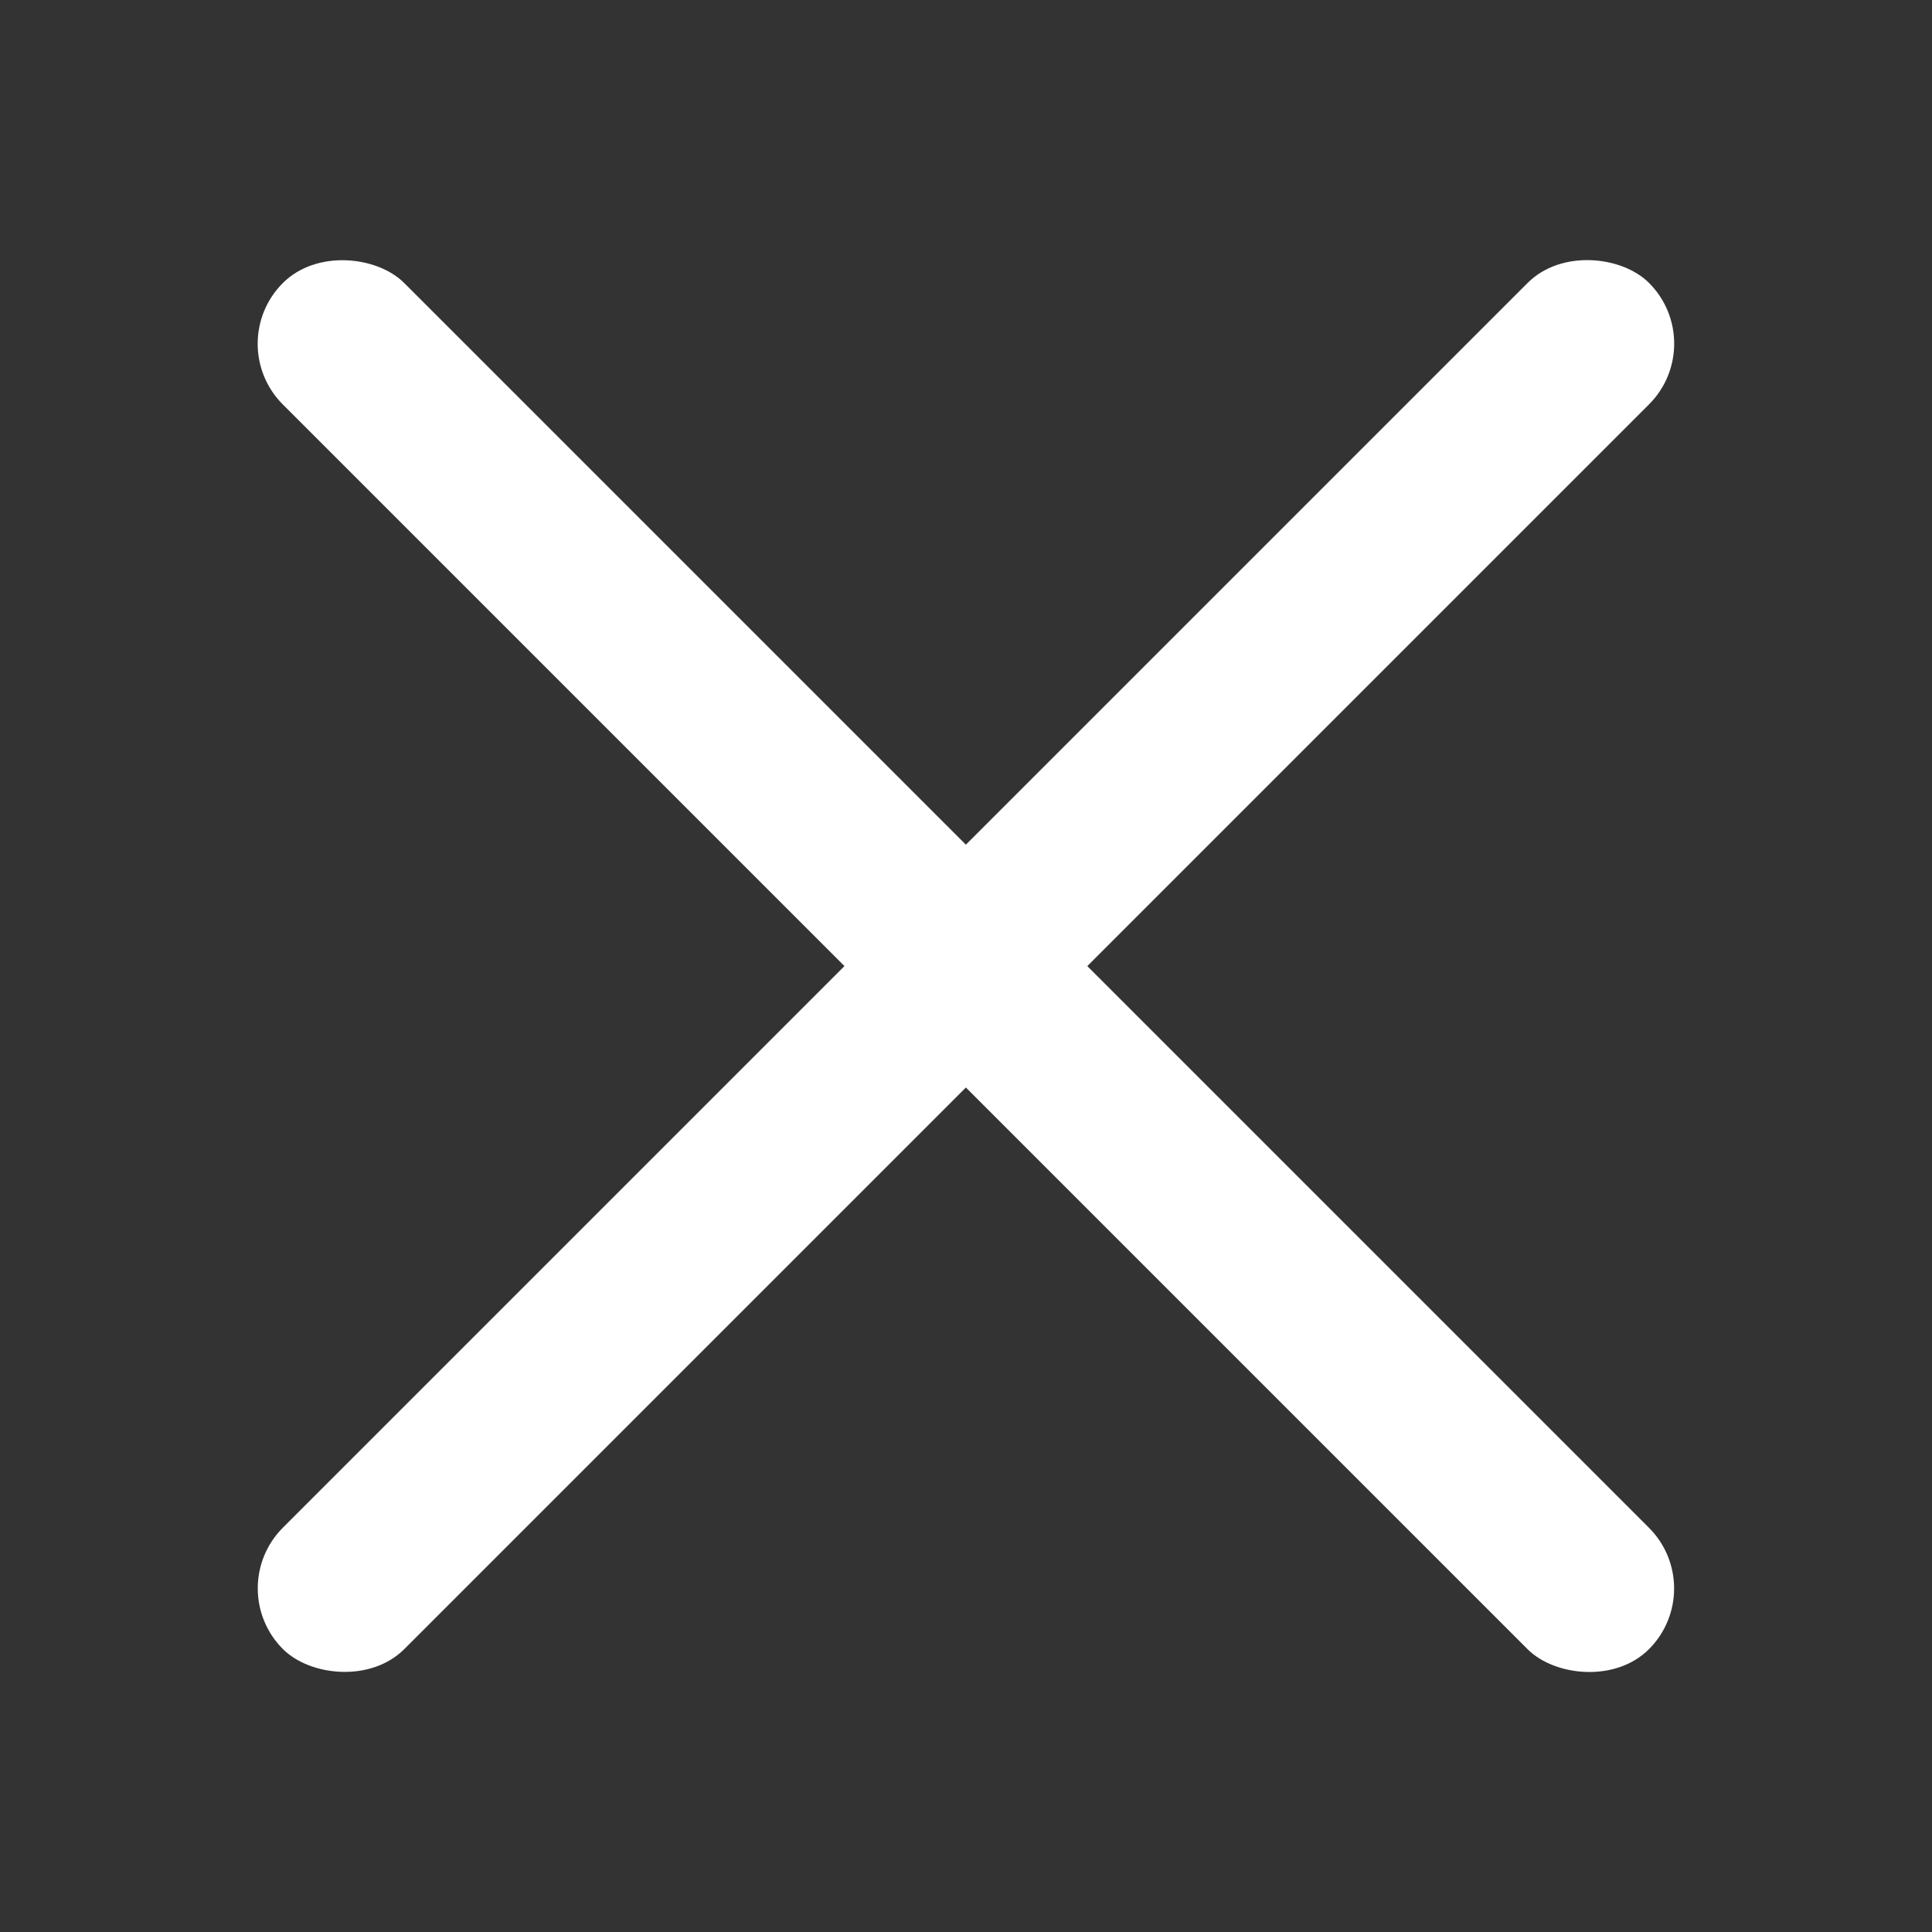
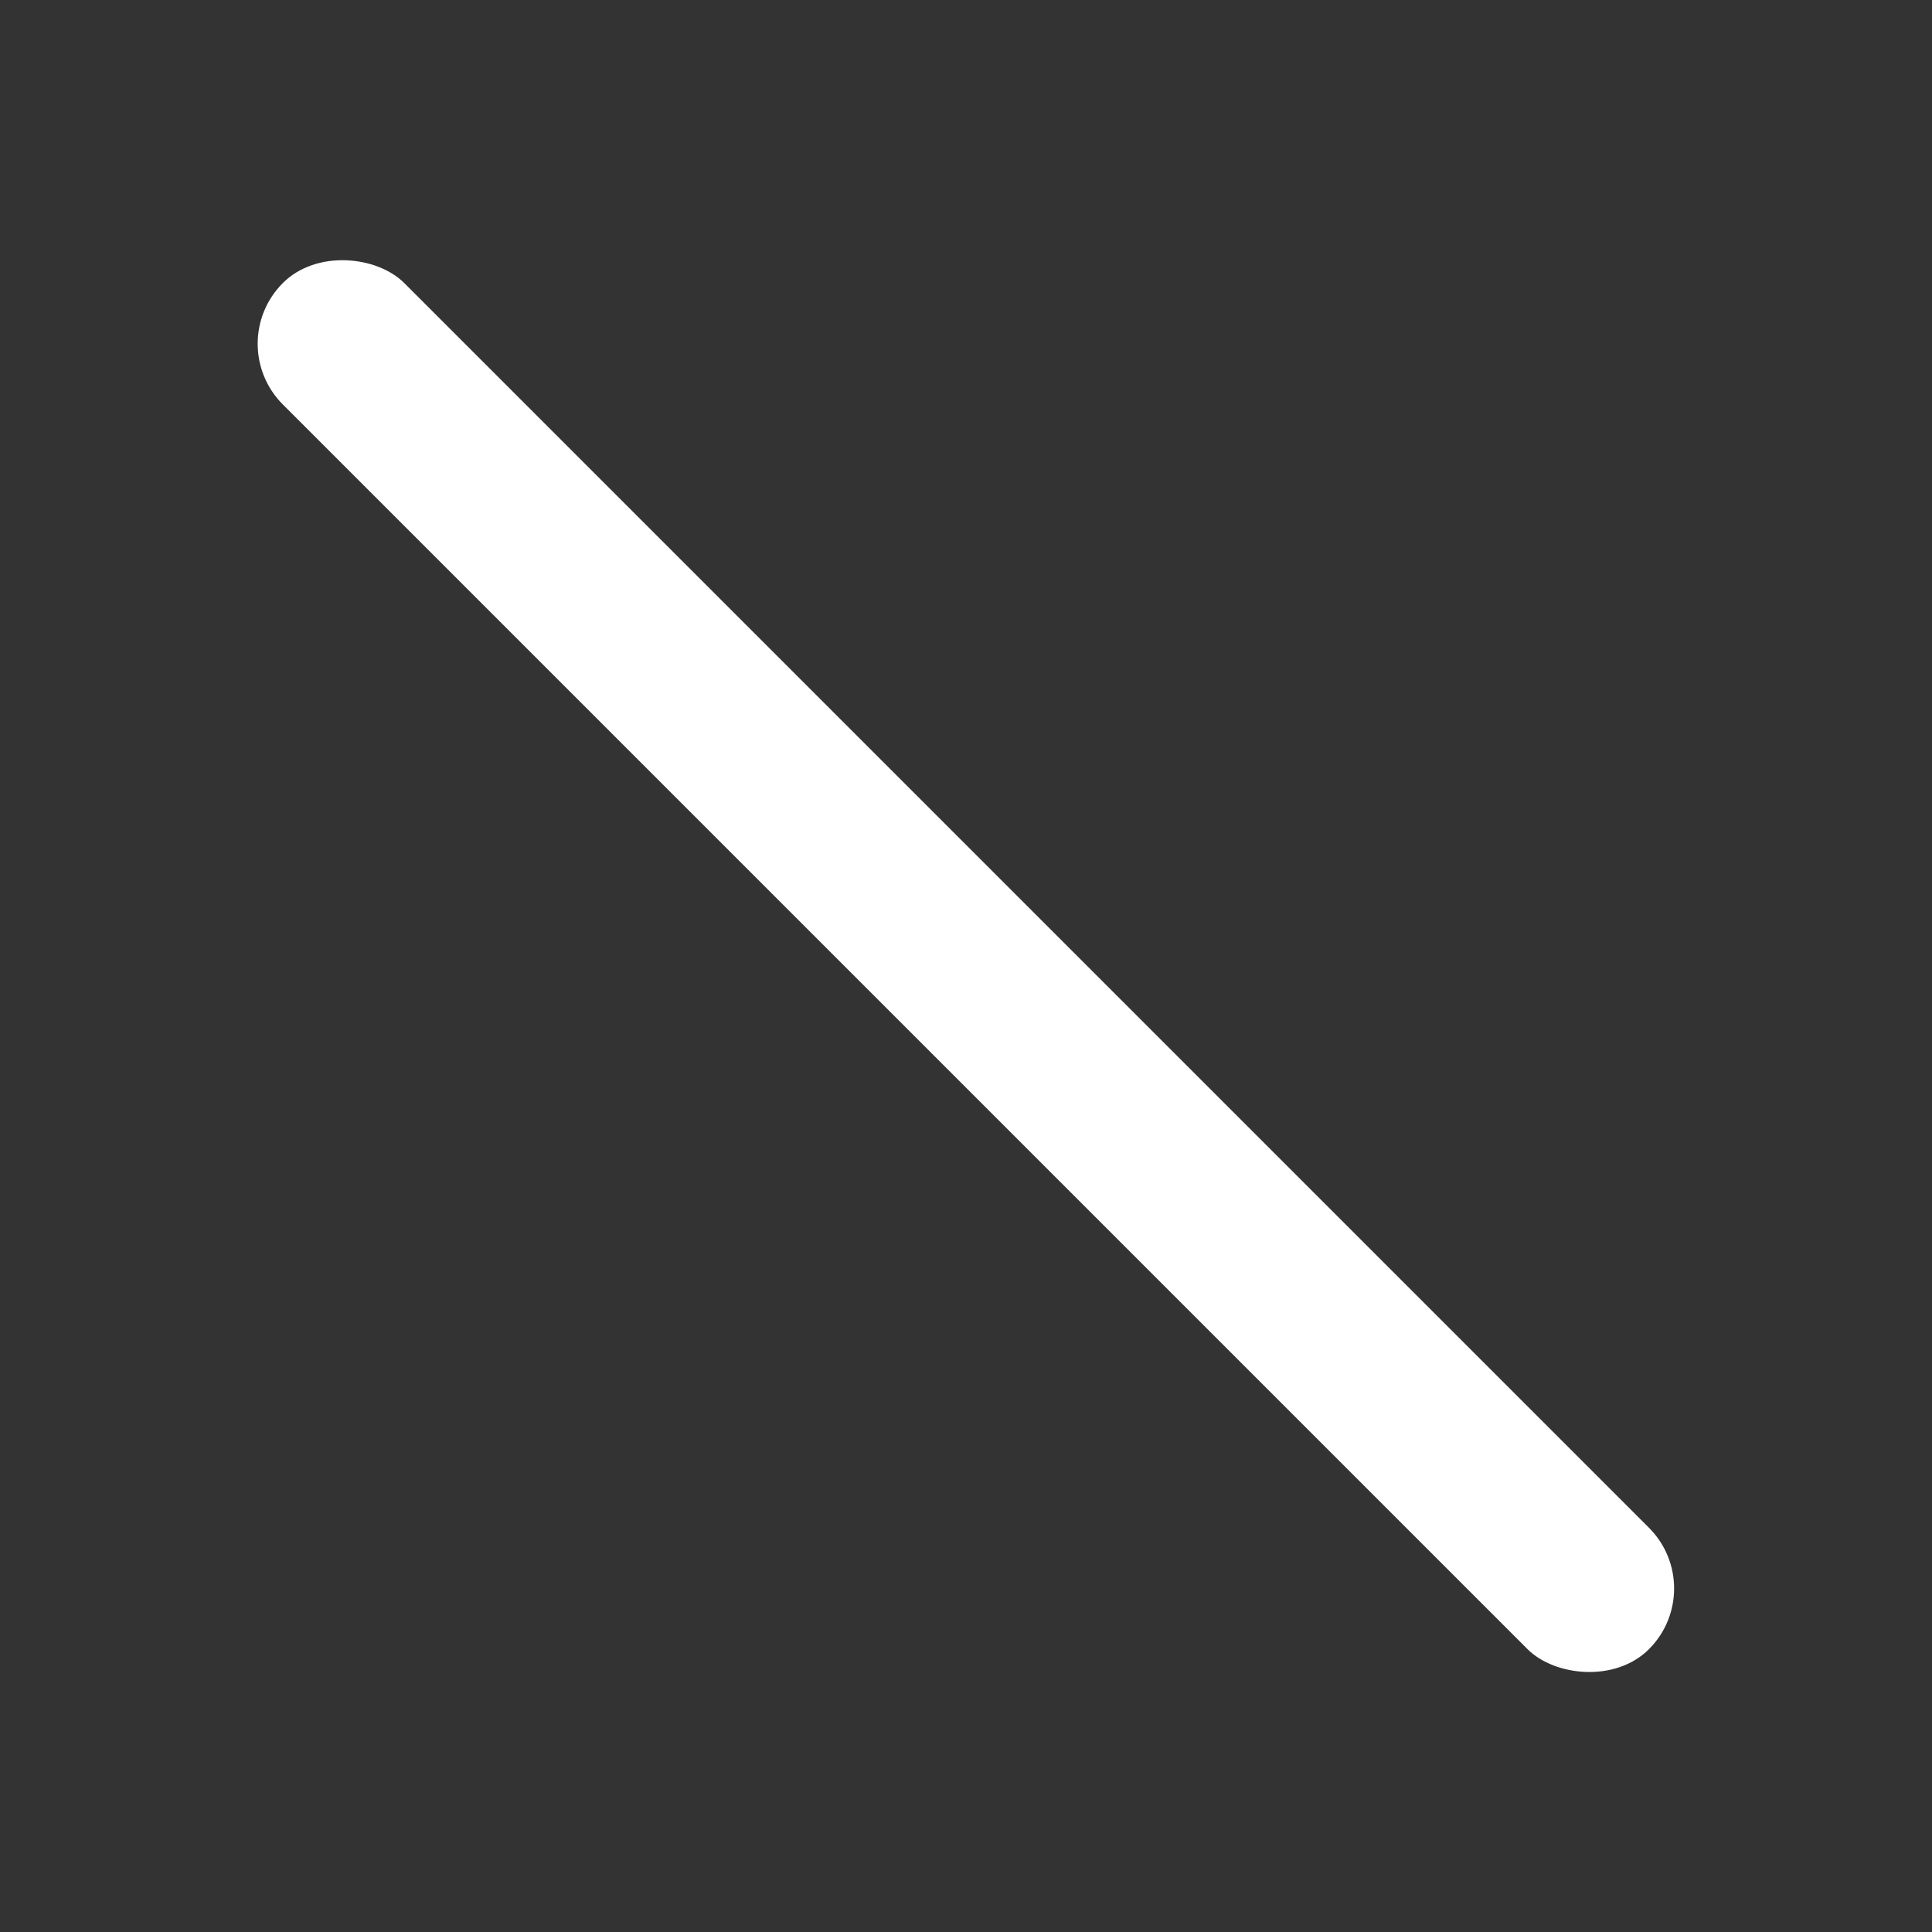
<svg xmlns="http://www.w3.org/2000/svg" id="Laag_1" version="1.1" viewBox="0 0 25 25">
  <rect x="0" y="0" width="25" height="25" fill="#333333" stroke="none" />
  <defs>
    <style>
      .st0 {
        fill: #fff;
      }
    </style>
  </defs>
-   <rect class="st0" x="0" y="11.389" width="25" height="2.222" rx="1.111" ry="1.111" transform="translate(-5.178 12.5) rotate(-45)" />
  <rect class="st0" x="11.388" y=".001" width="2.222" height="25" rx="1.111" ry="1.111" transform="translate(-5.179 12.5) rotate(-45)" />
</svg>